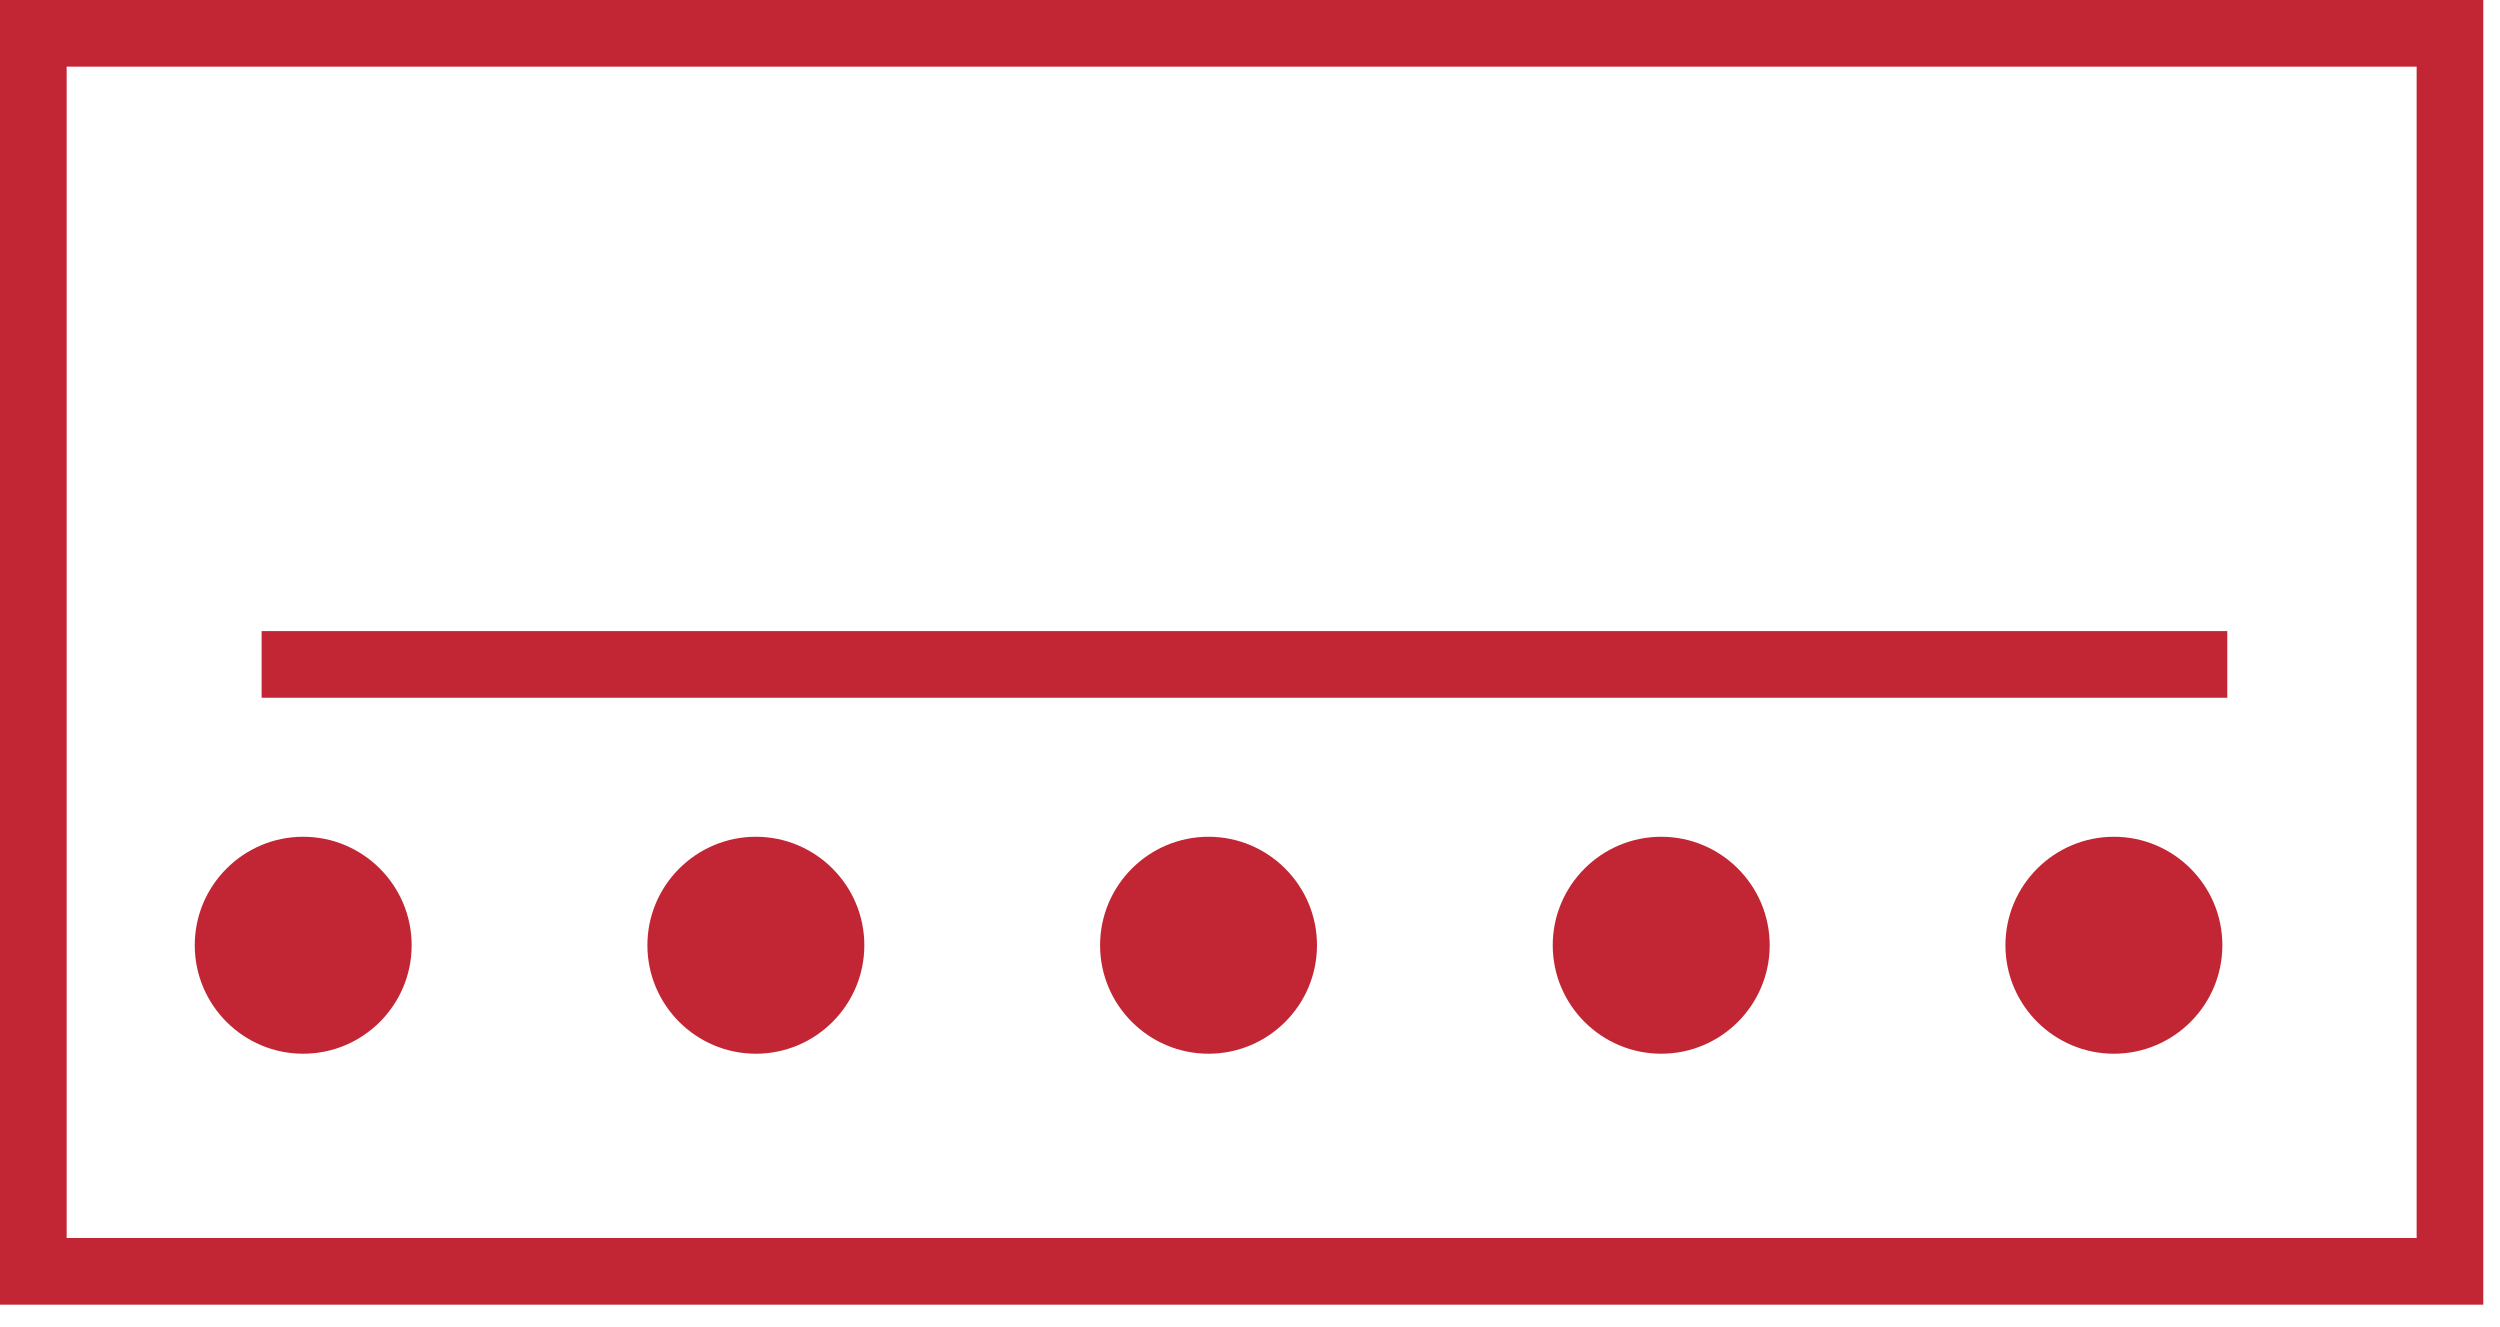
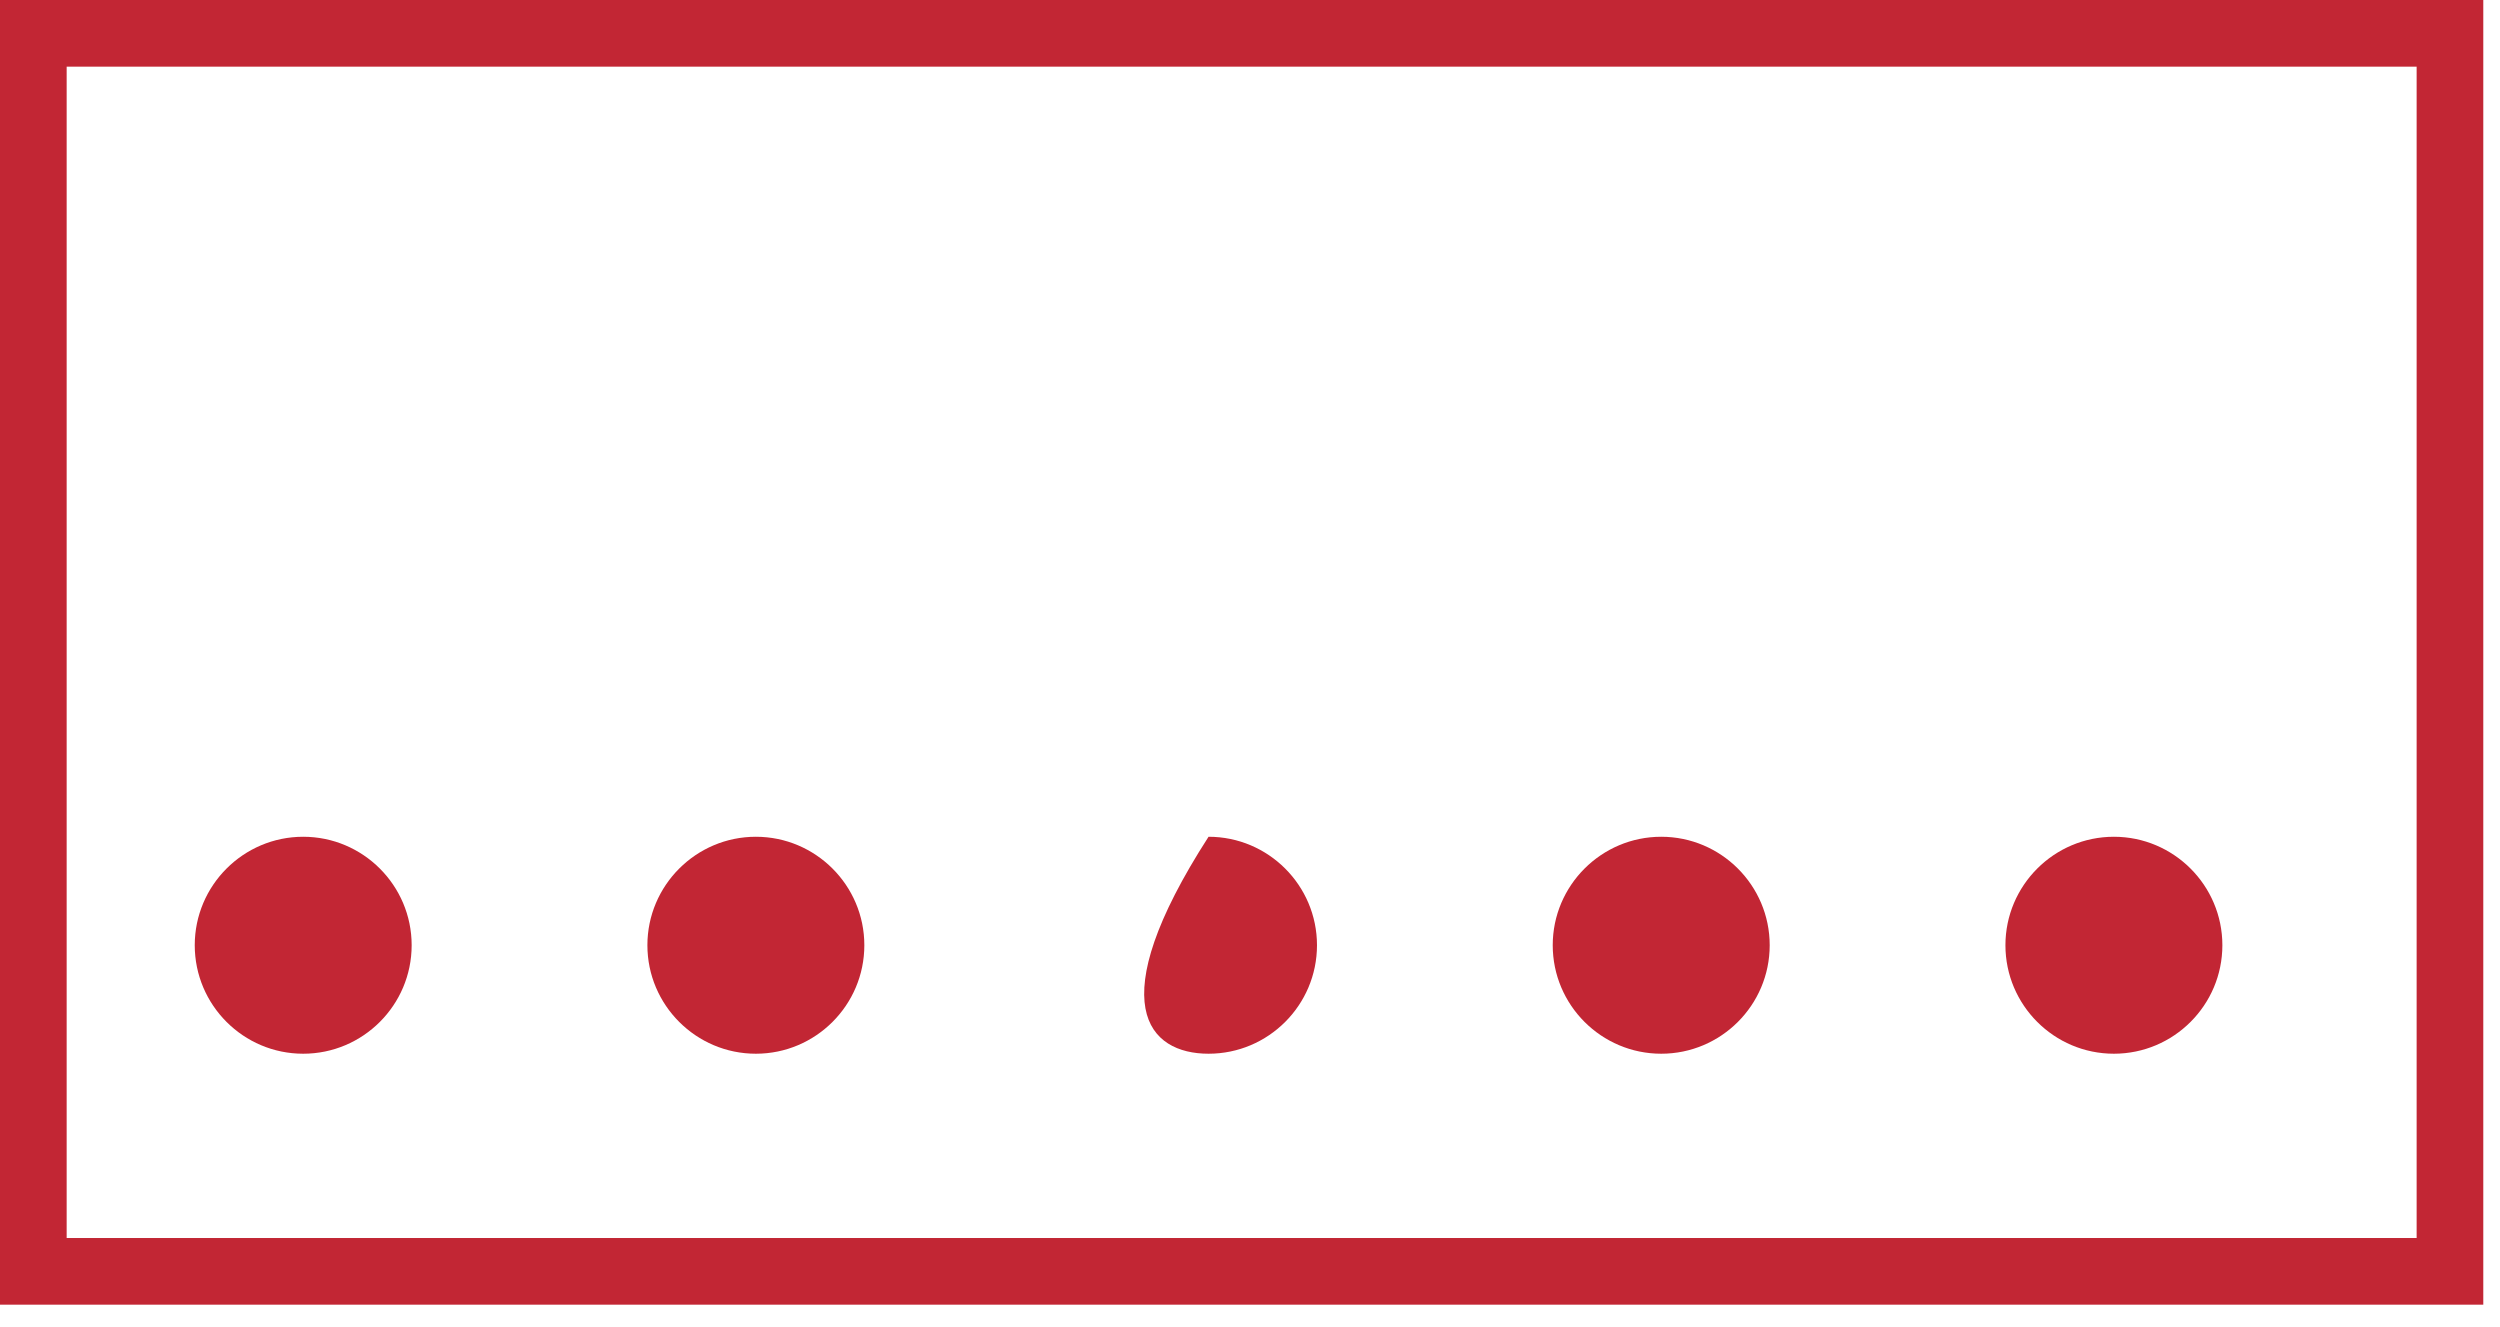
<svg xmlns="http://www.w3.org/2000/svg" width="98px" height="52px" viewBox="0 0 98 52" version="1.1">
  <title>Group 5</title>
  <desc>Created with Sketch.</desc>
  <g id="Page-1" stroke="none" stroke-width="1" fill="none" fill-rule="evenodd">
    <g id="Module-4---Desktop---5-steps-per-page" transform="translate(-912, -551)" fill="#C22634">
      <g id="Group" transform="translate(808, 357)">
        <g id="Group-3" transform="translate(20, 69)">
          <g id="ico/step3" transform="translate(73, 98)">
            <g id="Group-5" transform="translate(11, 27)">
              <path d="M2.613,48.53 L94.732,48.53 L94.732,2.613 L2.613,2.613 L2.613,48.53 Z M-1.29981951e-13,51.143 L97.345,51.143 L97.345,0 L-1.29981951e-13,0 L-1.29981951e-13,51.143 Z" id="Fill-1" />
-               <polygon id="Fill-2" points="10.256 27.352 87.31 27.352 87.31 24.739 10.256 24.739" />
              <path d="M11.885,41.306 C14.23,41.306 16.137,39.399 16.137,37.053 C16.137,34.709 14.23,32.801 11.885,32.801 C9.541,32.801 7.634,34.709 7.634,37.053 C7.634,39.399 9.541,41.306 11.885,41.306" id="Fill-3" />
              <path d="M65.12,32.801 C62.775,32.801 60.867,34.709 60.867,37.053 C60.867,39.399 62.775,41.306 65.12,41.306 C67.465,41.306 69.372,39.399 69.372,37.053 C69.372,34.709 67.465,32.801 65.12,32.801" id="Fill-4" />
              <path d="M82.865,32.801 C80.521,32.801 78.613,34.709 78.613,37.053 C78.613,39.399 80.521,41.306 82.865,41.306 C85.209,41.306 87.117,39.399 87.117,37.053 C87.117,34.709 85.209,32.801 82.865,32.801" id="Fill-5" />
-               <path d="M47.375,32.801 C45.03,32.801 43.123,34.709 43.123,37.053 C43.123,39.399 45.03,41.306 47.375,41.306 C49.719,41.306 51.626,39.399 51.626,37.053 C51.626,34.709 49.719,32.801 47.375,32.801" id="Fill-6" />
+               <path d="M47.375,32.801 C43.123,39.399 45.03,41.306 47.375,41.306 C49.719,41.306 51.626,39.399 51.626,37.053 C51.626,34.709 49.719,32.801 47.375,32.801" id="Fill-6" />
              <path d="M29.63,32.801 C27.286,32.801 25.378,34.709 25.378,37.053 C25.378,39.399 27.286,41.306 29.63,41.306 C31.974,41.306 33.882,39.399 33.882,37.053 C33.882,34.709 31.974,32.801 29.63,32.801" id="Fill-7" />
            </g>
          </g>
        </g>
      </g>
    </g>
  </g>
</svg>